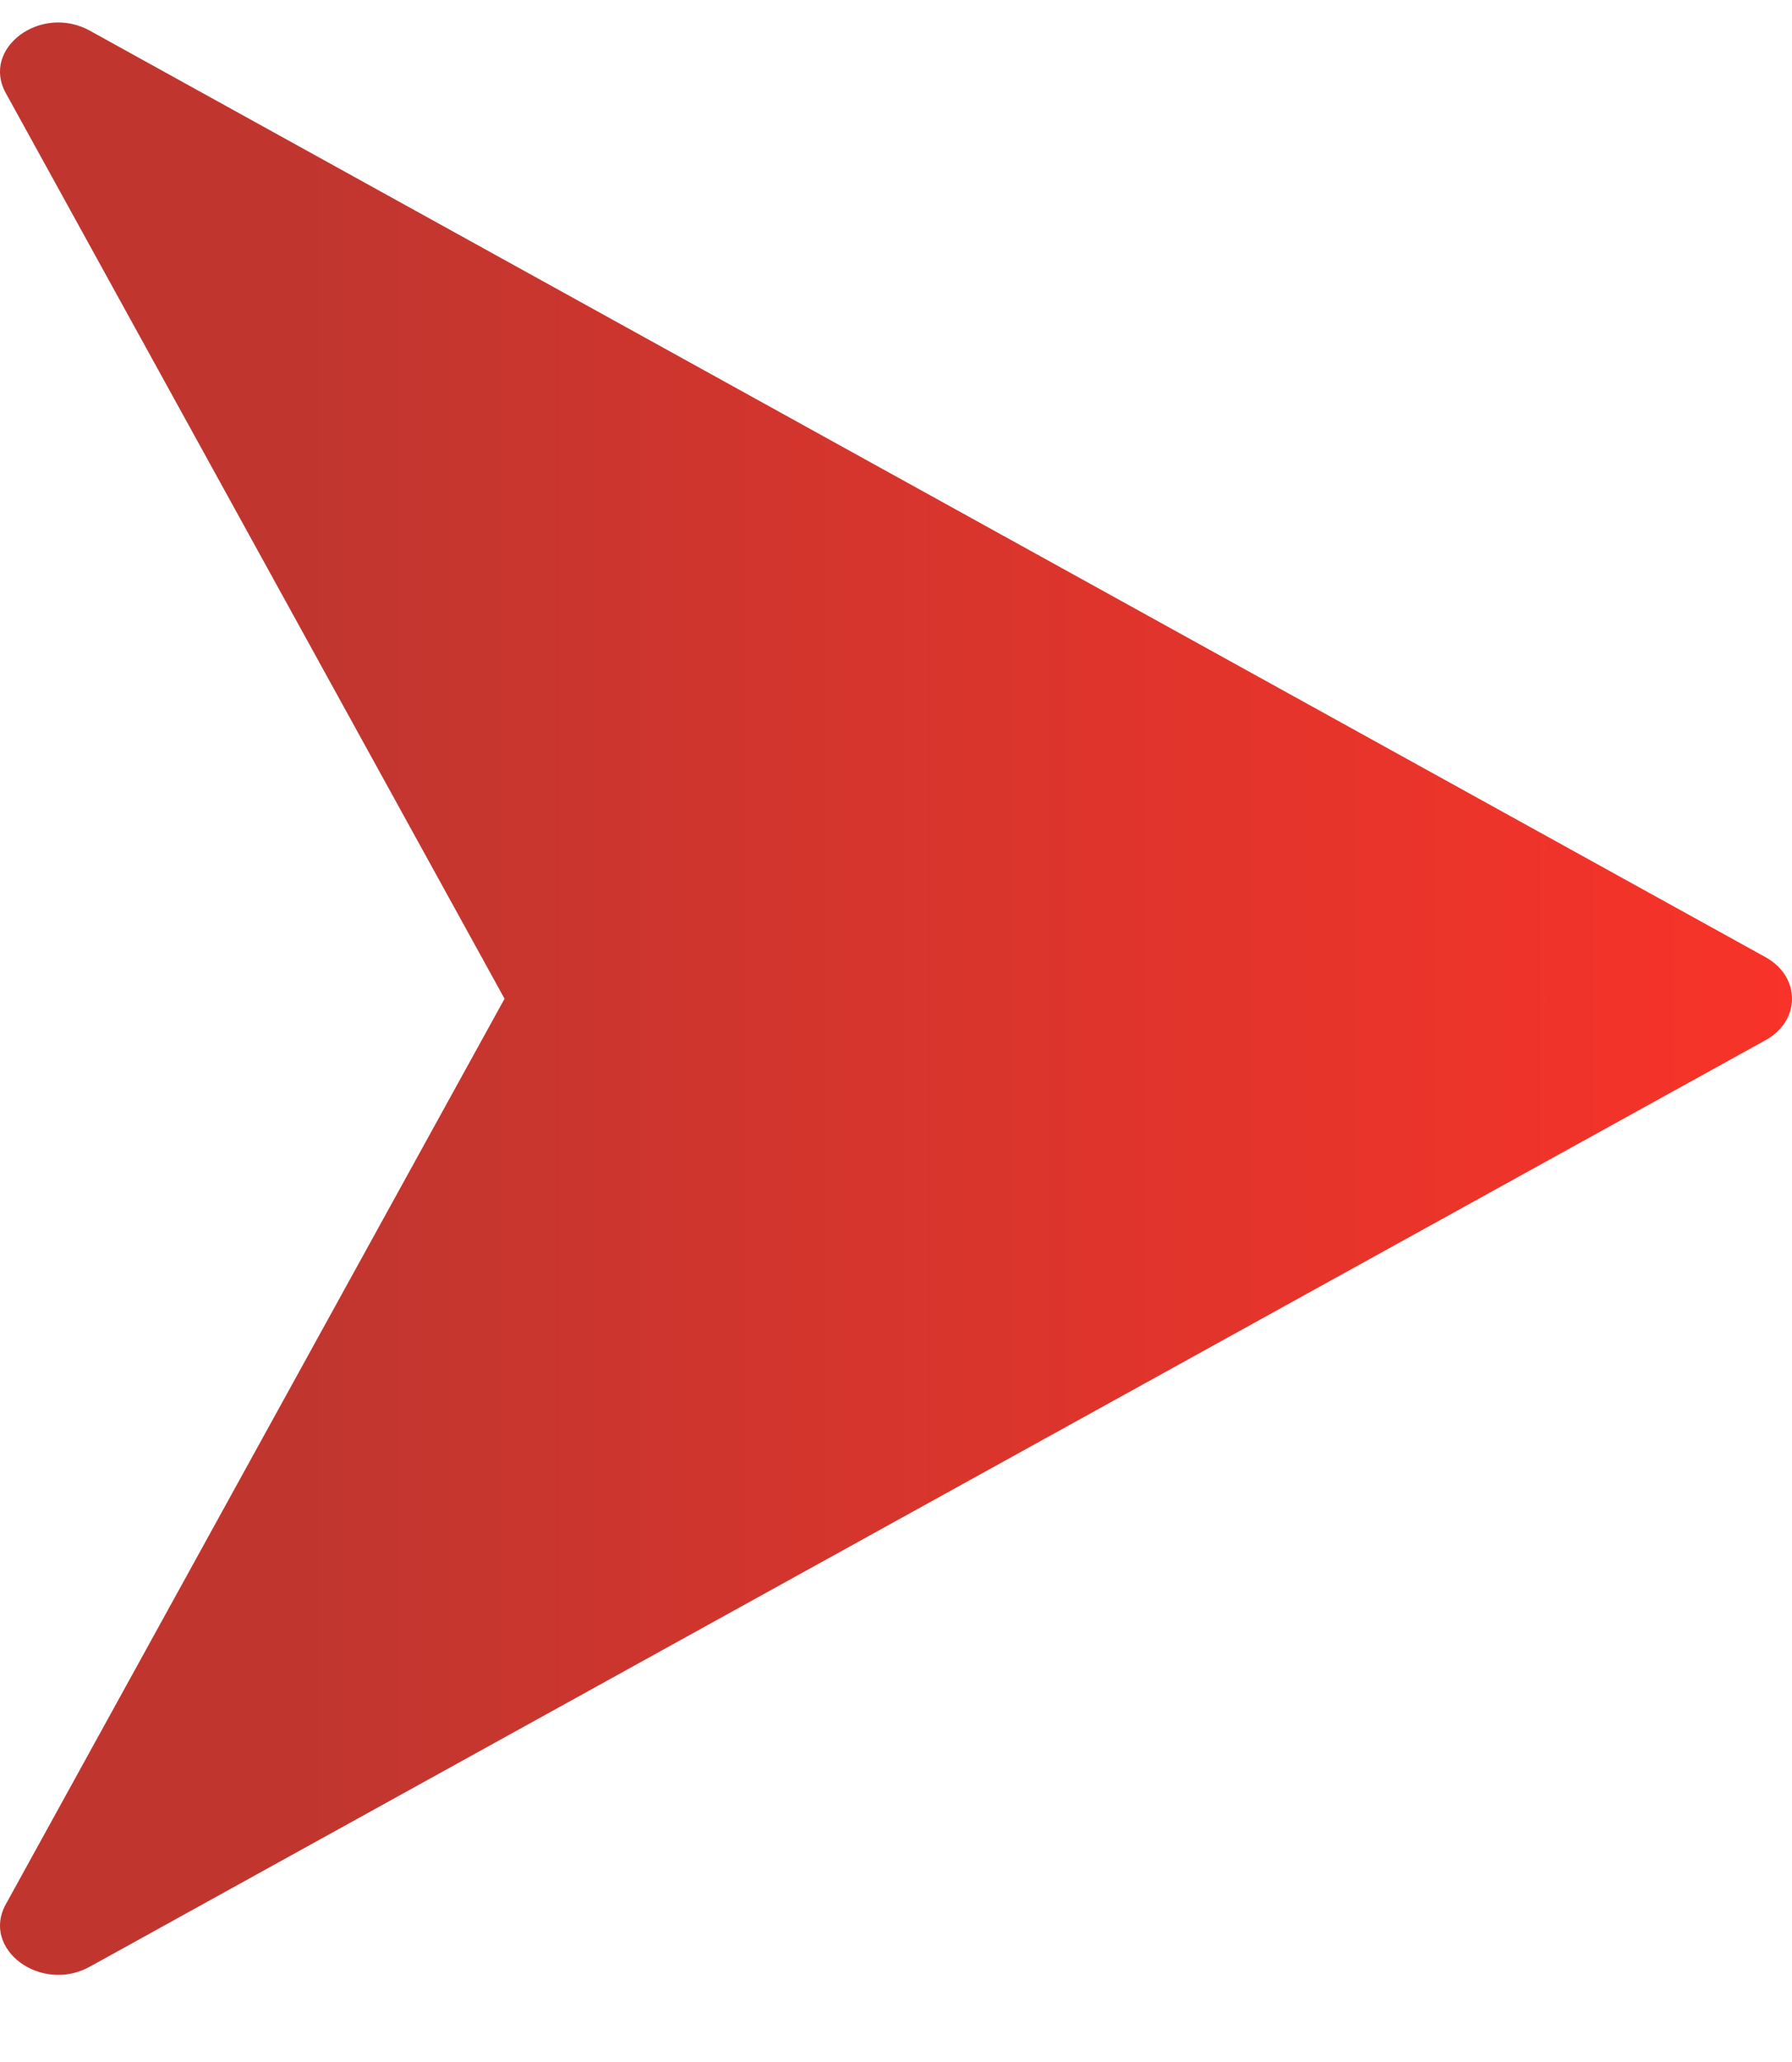
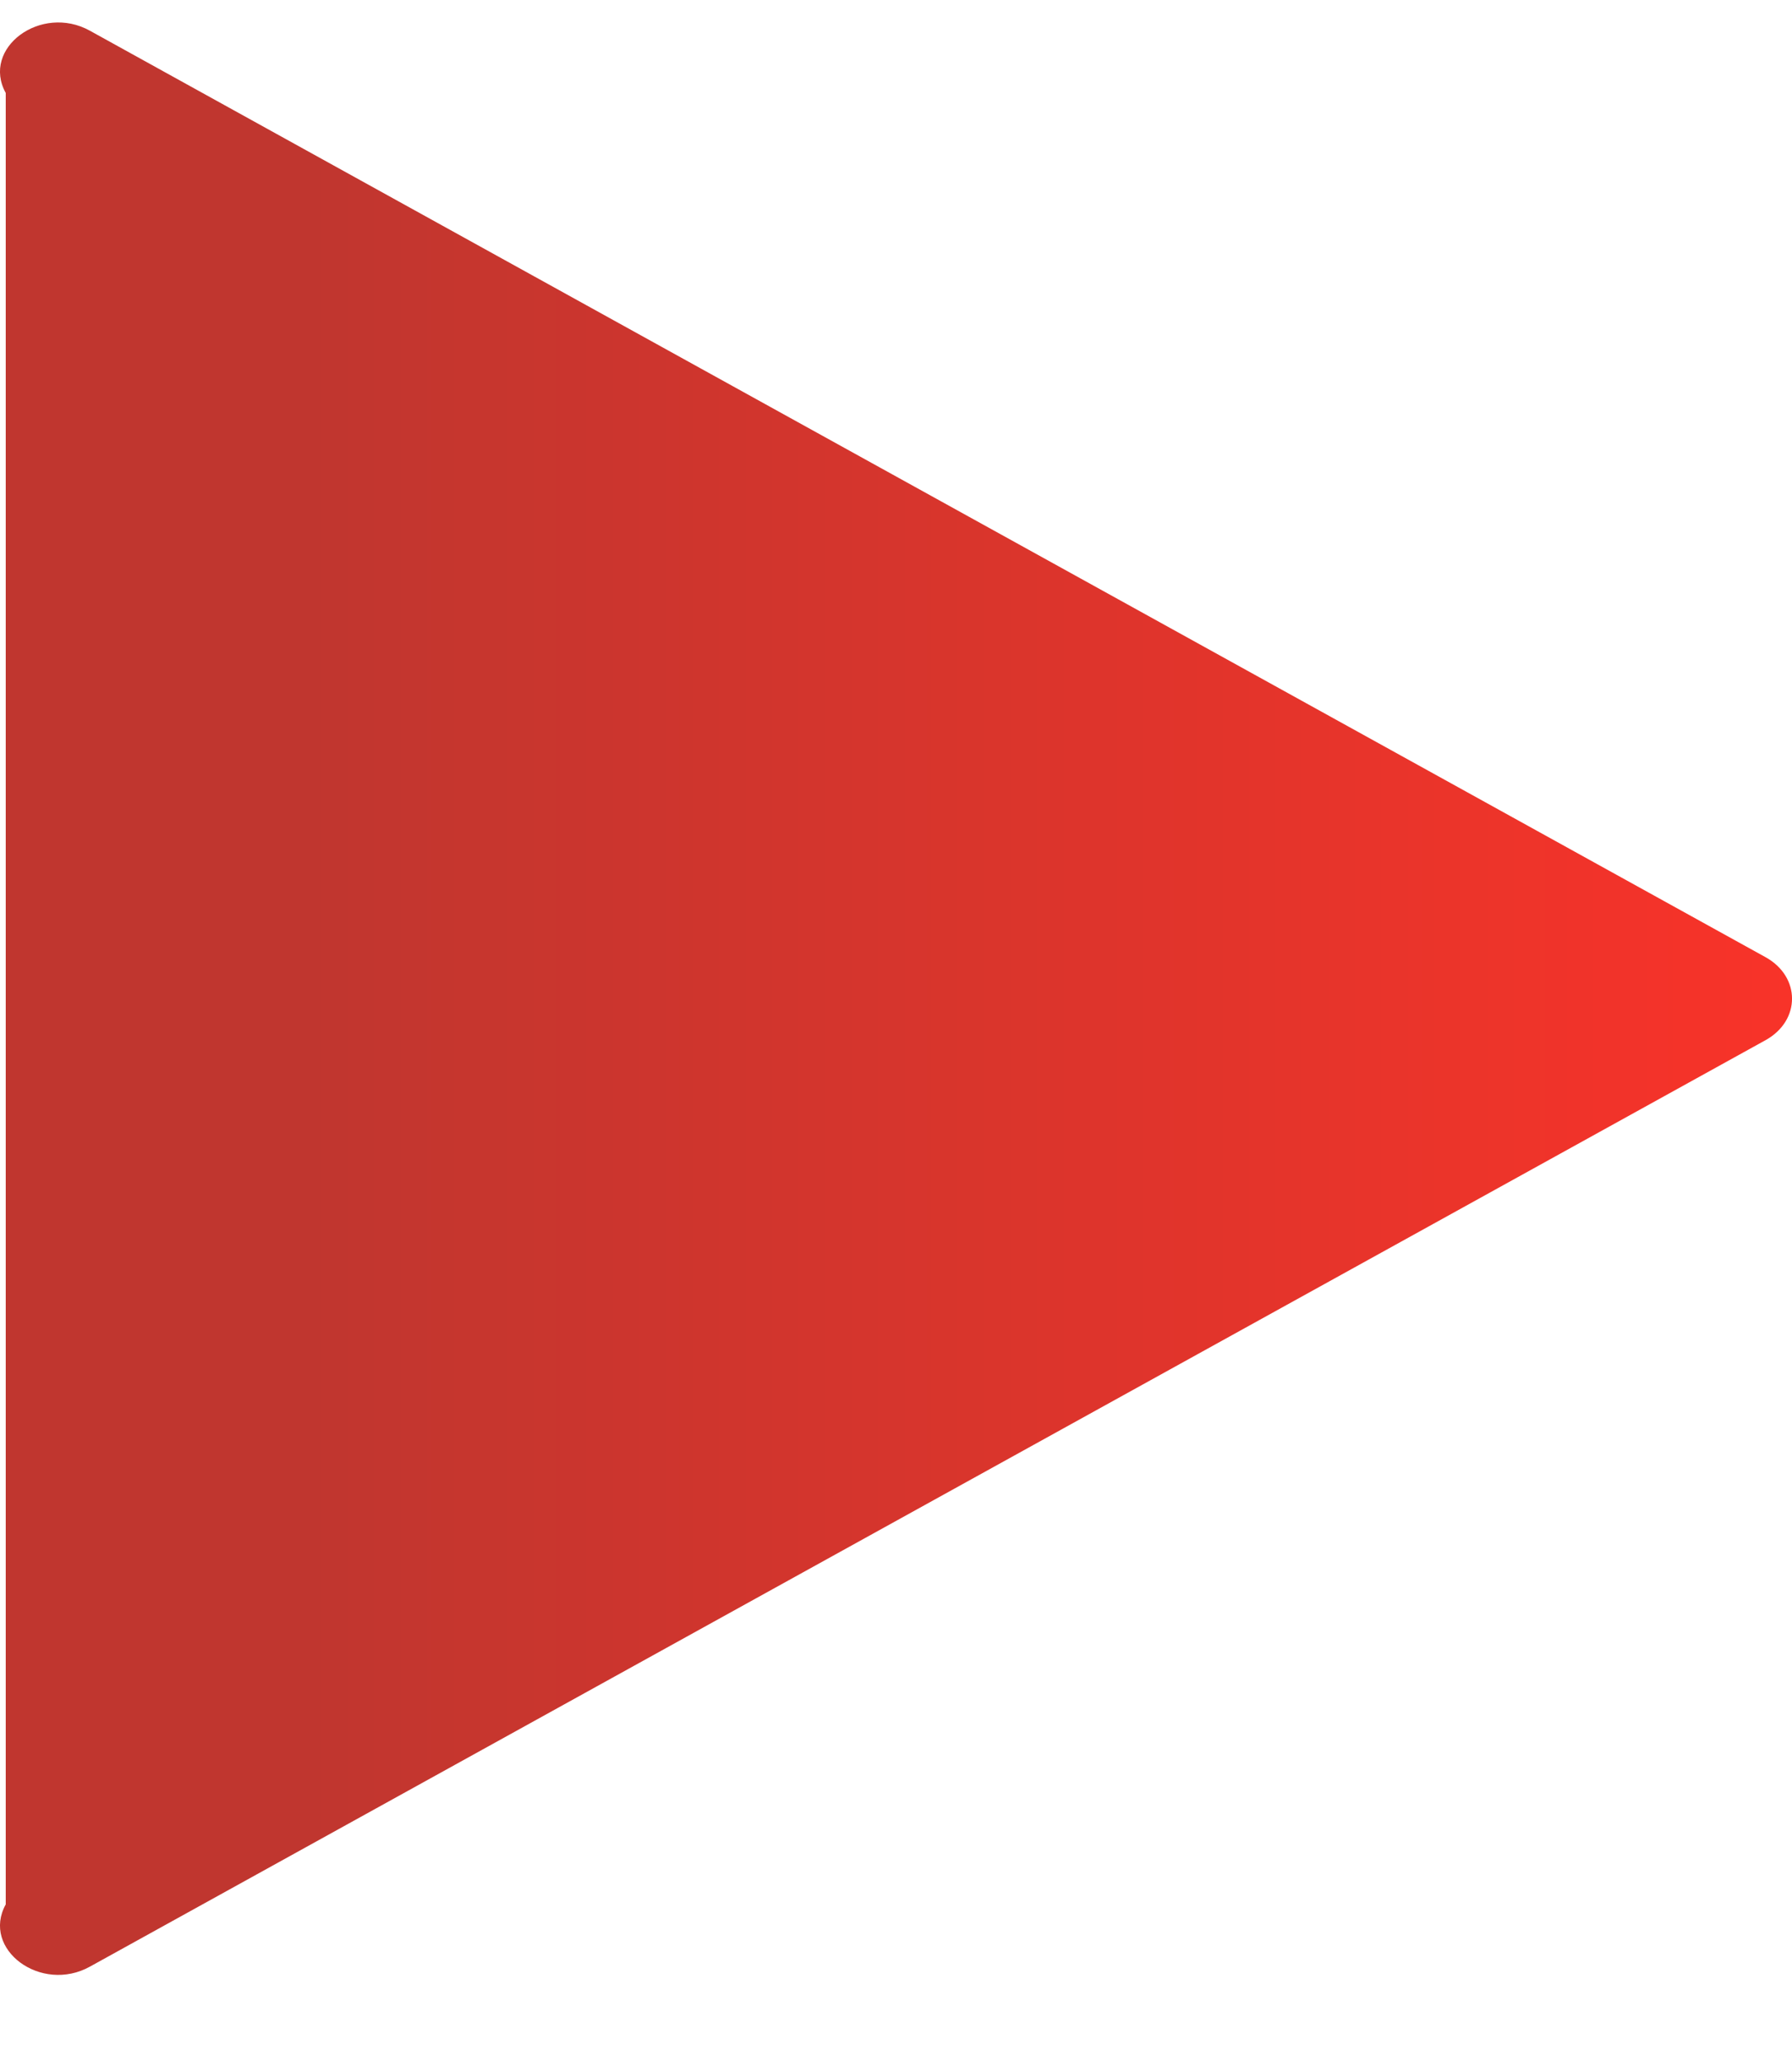
<svg xmlns="http://www.w3.org/2000/svg" width="20" height="23" viewBox="0 0 20 23" fill="none">
-   <path d="M19.707 10.678L1.004 0.343C0.458 0.04 -0.212 0.536 0.064 1.037L5.631 11.14L0.064 21.242C-0.212 21.743 0.458 22.239 1.004 21.936L19.707 11.601C20.098 11.383 20.098 10.896 19.707 10.678Z" fill="url(#paint0_linear_2_27)" />
+   <path d="M19.707 10.678L1.004 0.343C0.458 0.04 -0.212 0.536 0.064 1.037L0.064 21.242C-0.212 21.743 0.458 22.239 1.004 21.936L19.707 11.601C20.098 11.383 20.098 10.896 19.707 10.678Z" fill="url(#paint0_linear_2_27)" />
  <defs>
    <linearGradient id="paint0_linear_2_27" x1="20" y1="11.14" x2="-2.65822e-07" y2="11.14" gradientUnits="userSpaceOnUse">
      <stop stop-color="#F83329" />
      <stop offset="0.828" stop-color="#C0362F" />
    </linearGradient>
  </defs>
</svg>